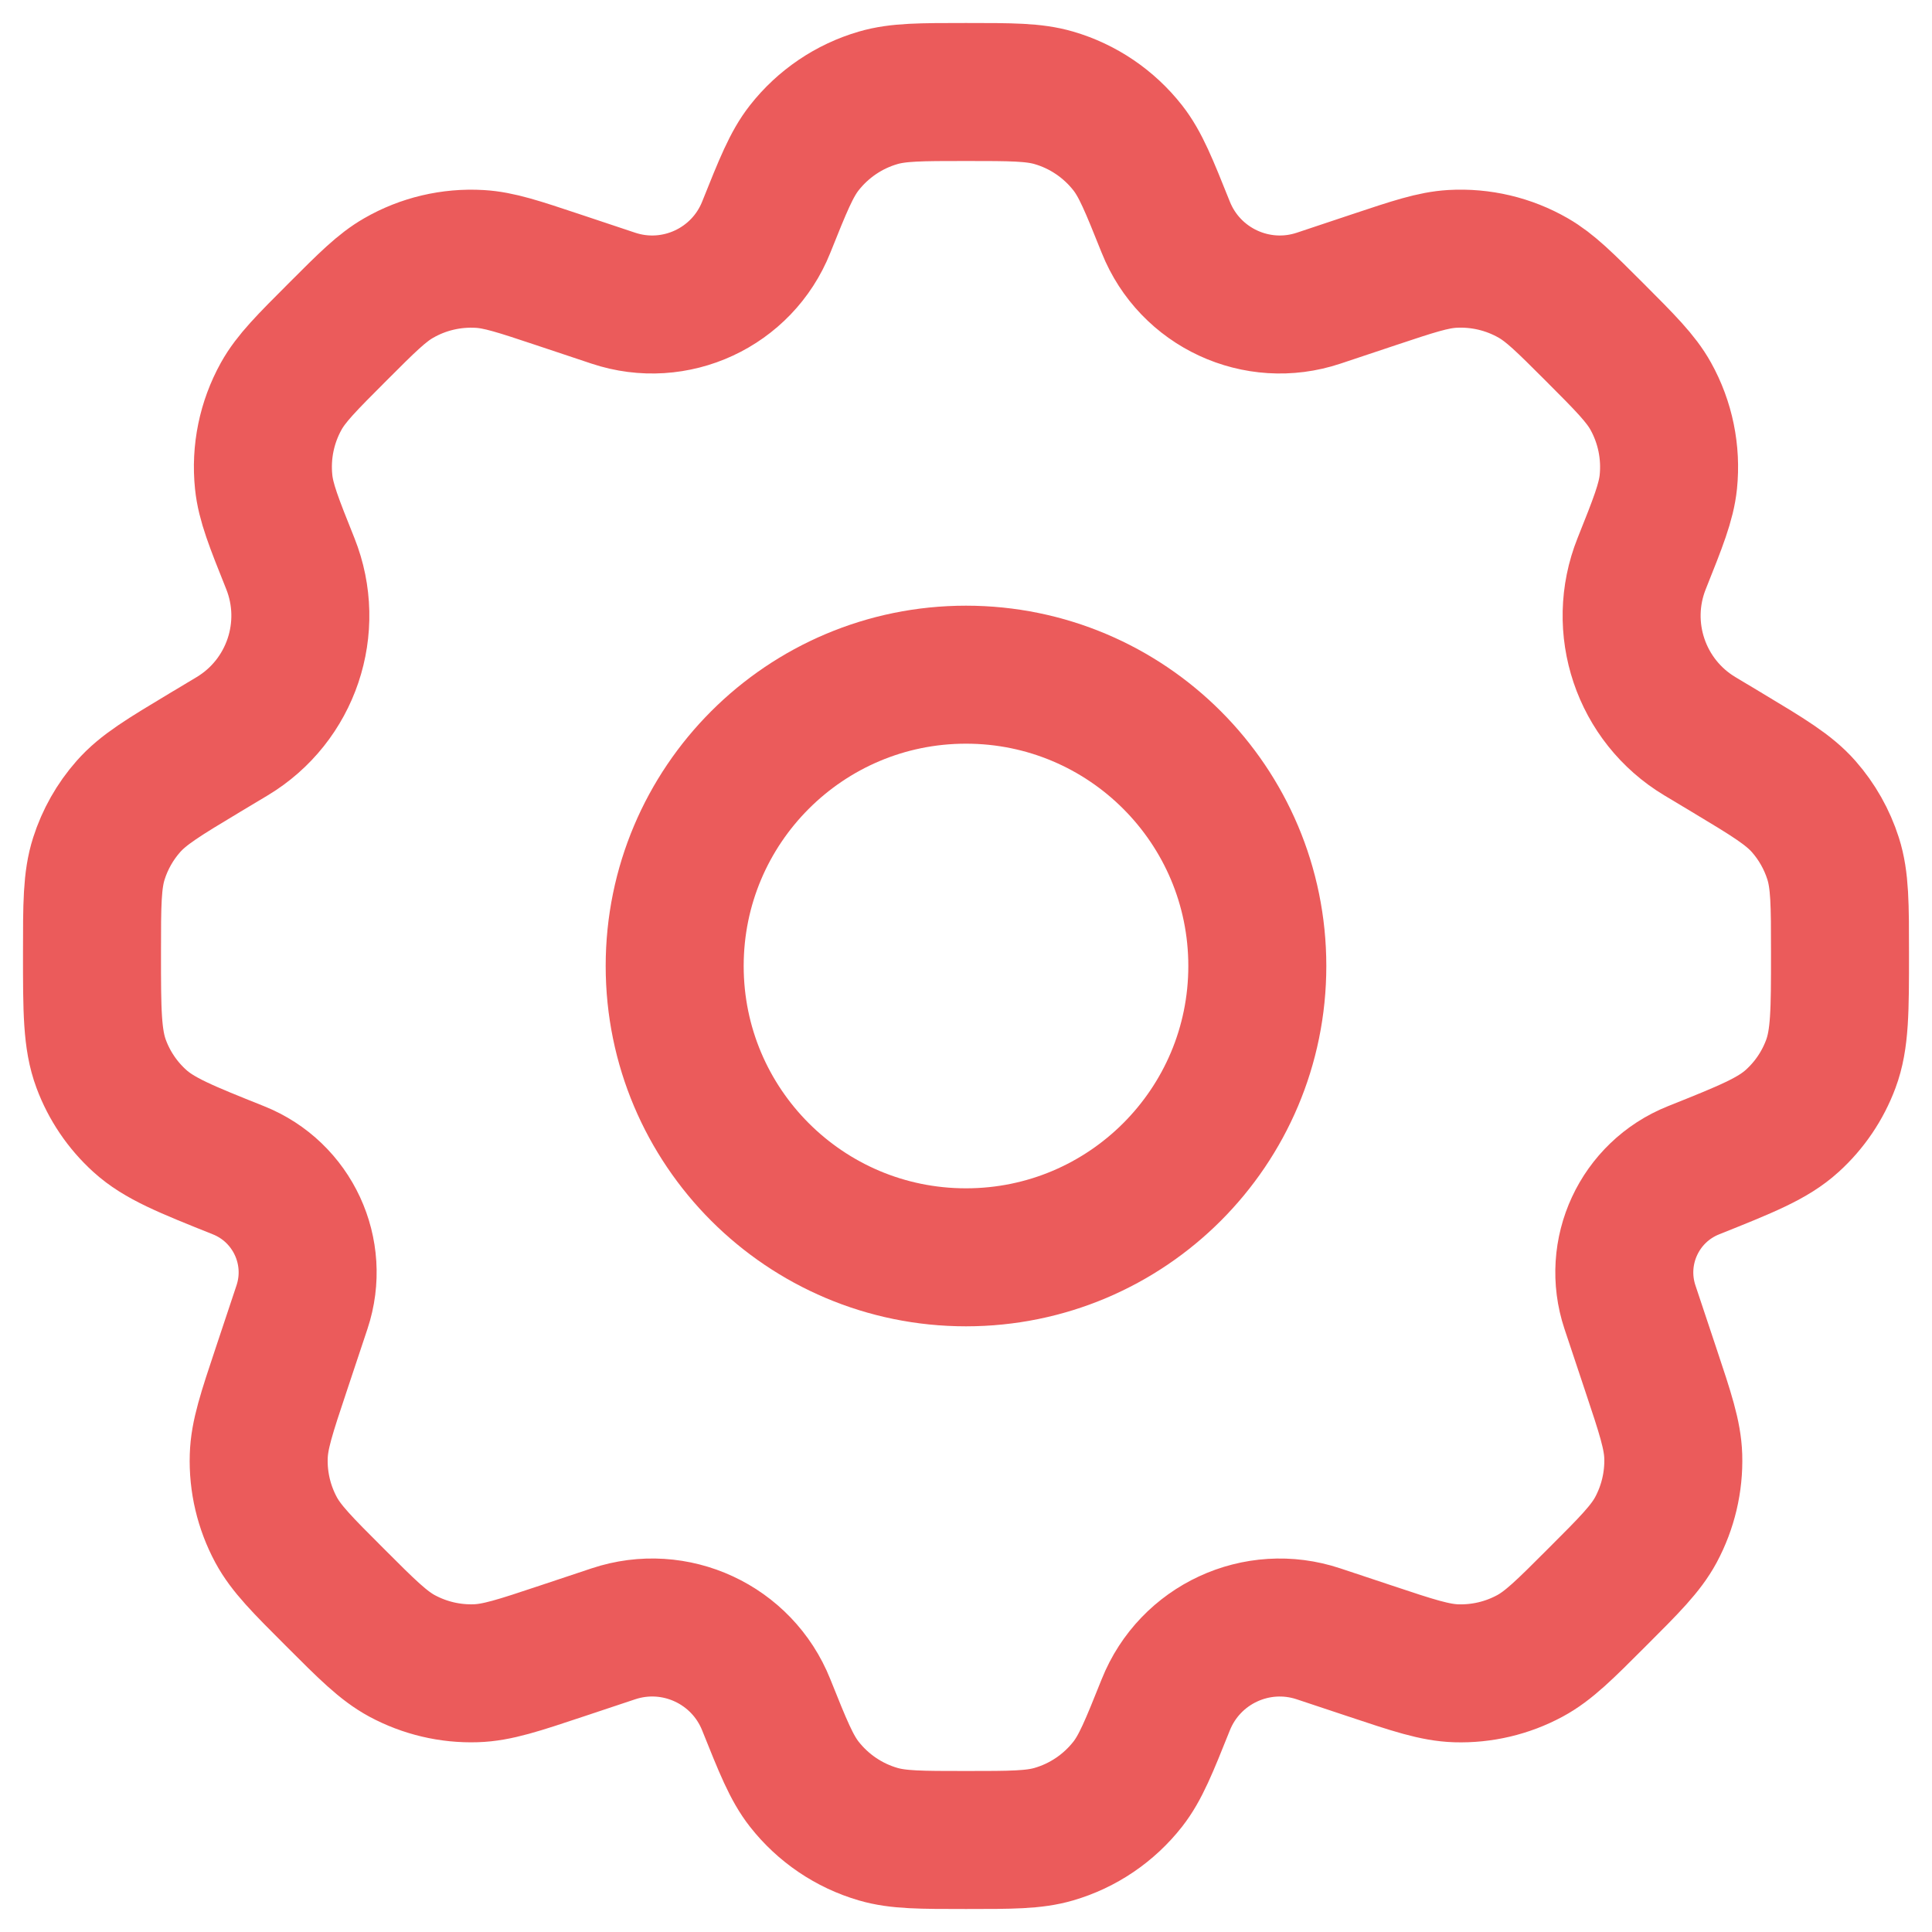
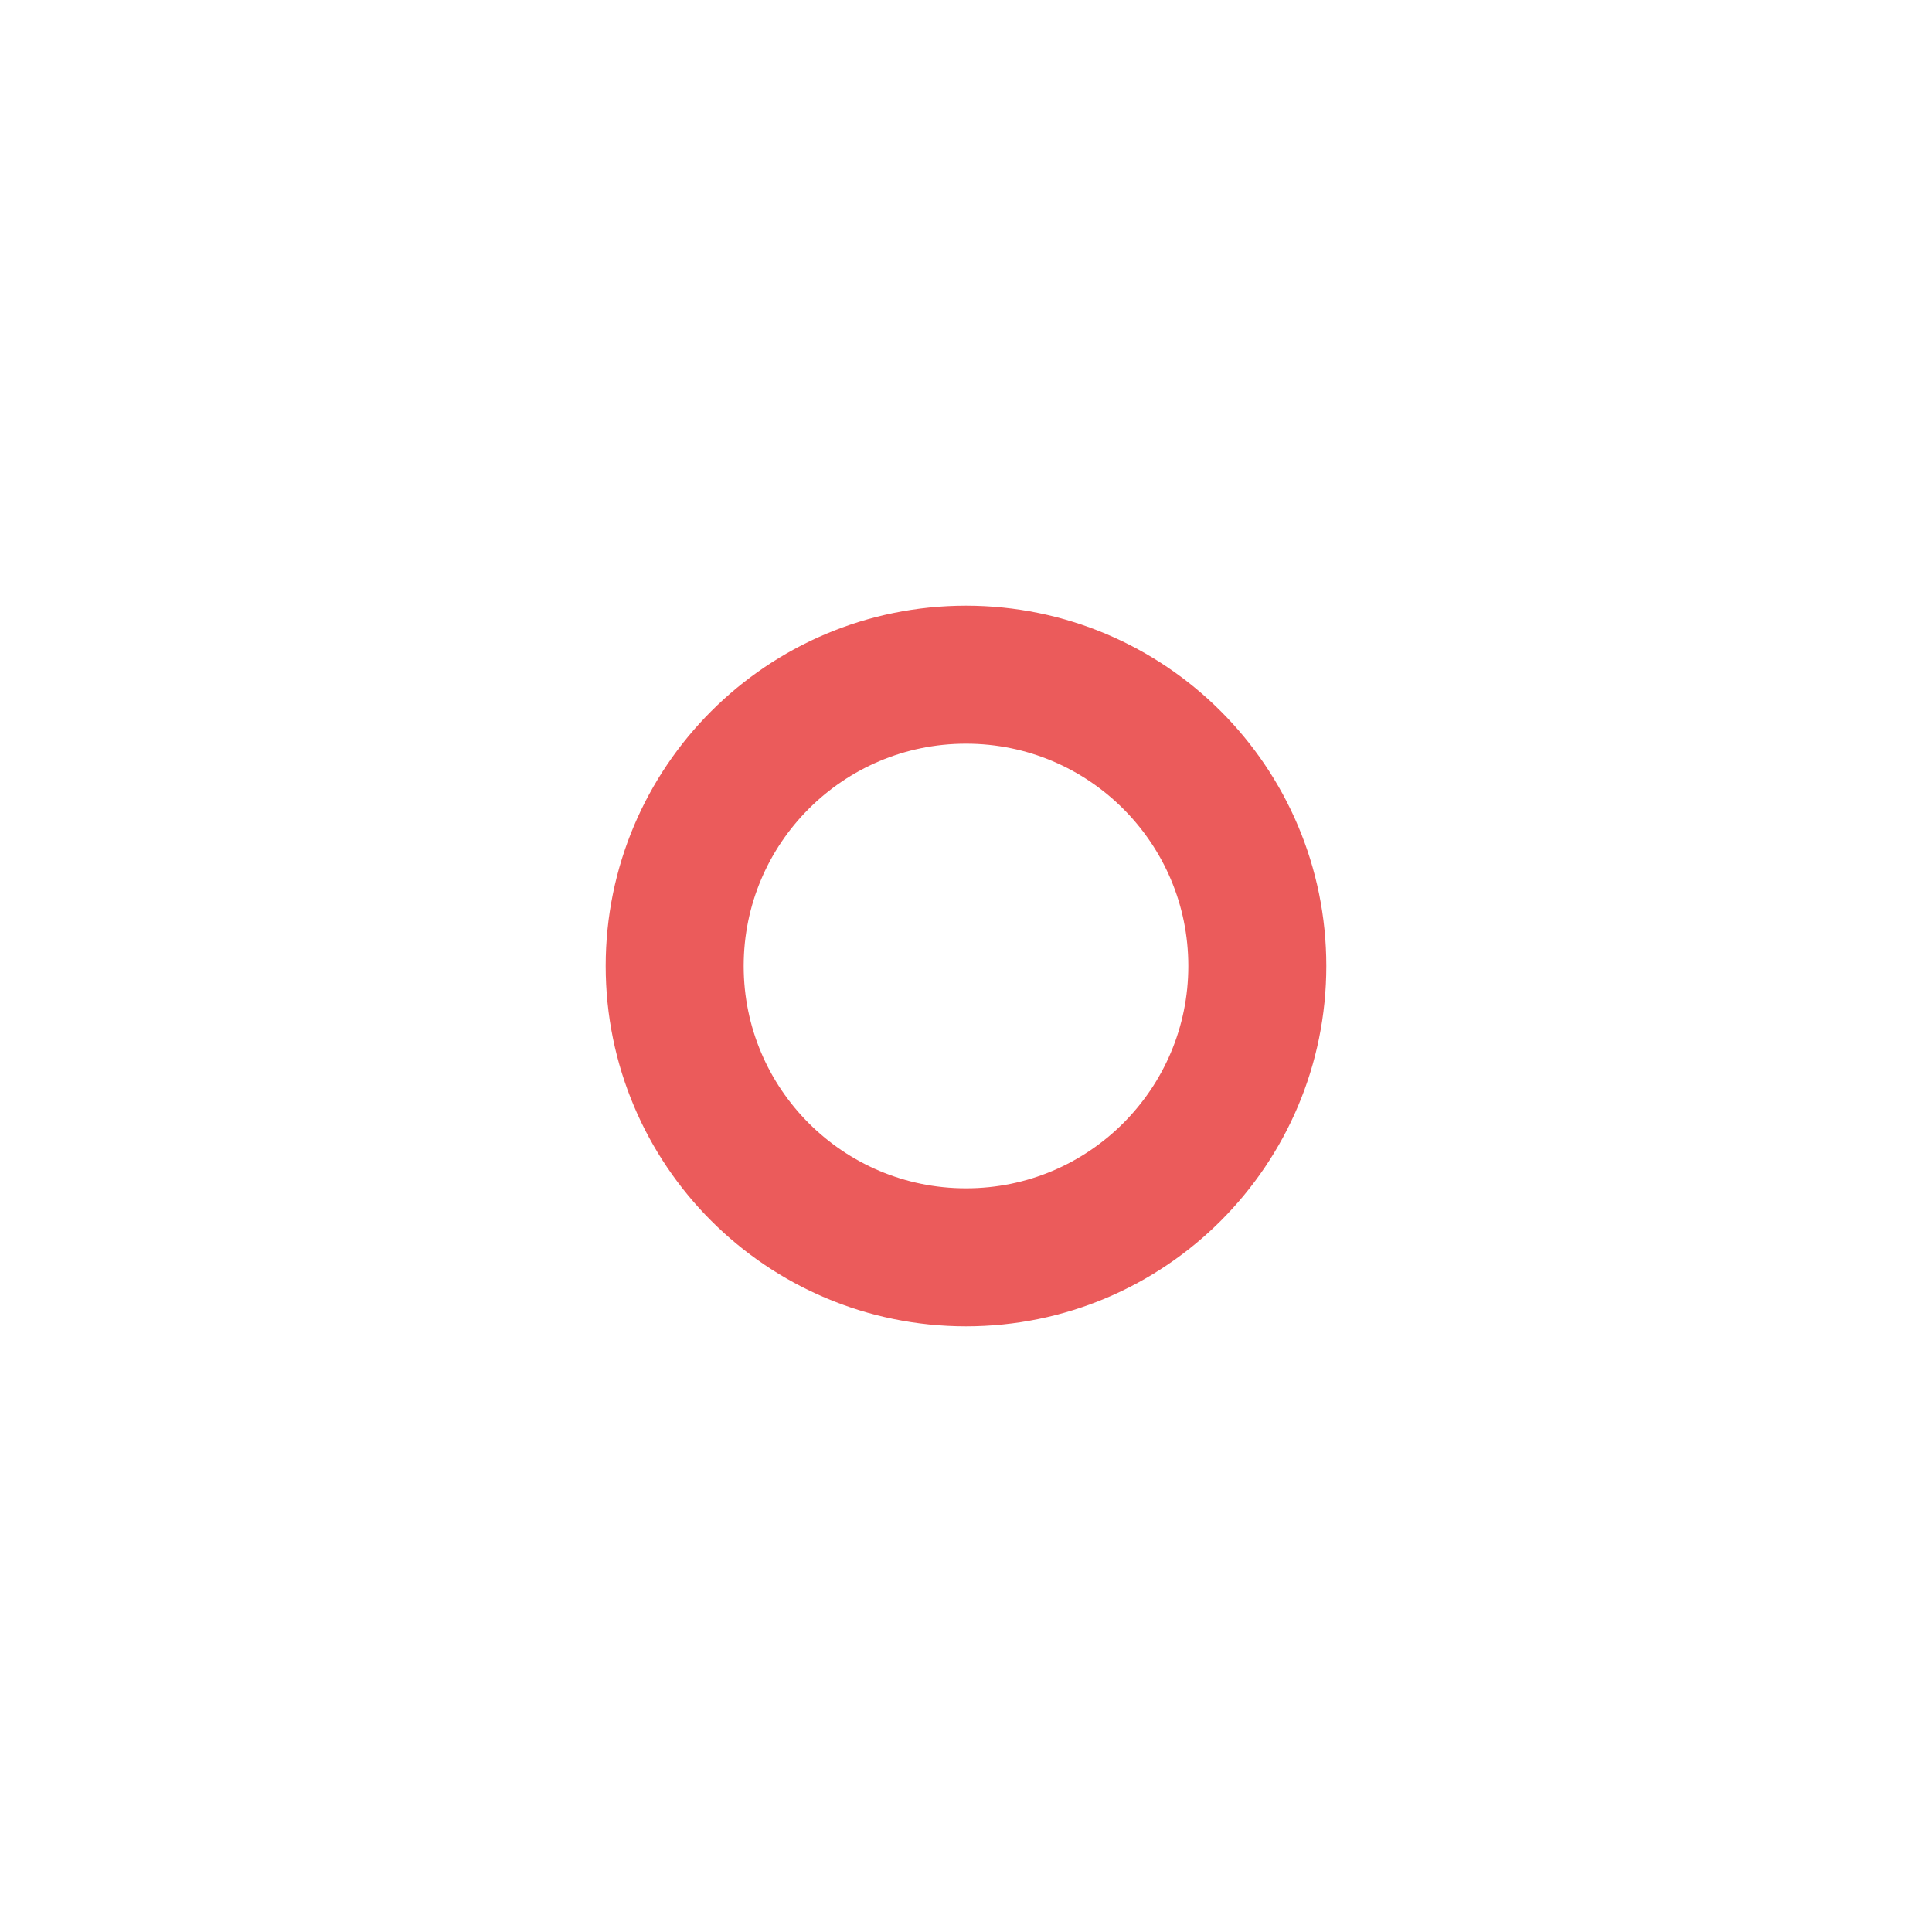
<svg xmlns="http://www.w3.org/2000/svg" width="42" height="42" viewBox="0 0 42 42" fill="none">
  <path d="M27.333 21C27.333 24.498 24.498 27.333 21 27.333C17.502 27.333 14.667 24.498 14.667 21C14.667 17.502 17.502 14.667 21 14.667C24.498 14.667 27.333 17.502 27.333 21Z" stroke="#EB5B5B" stroke-width="3" stroke-linecap="round" stroke-linejoin="round" />
-   <path d="M22.91 2.127C22.475 2 21.984 2 21 2C20.016 2 19.525 2 19.09 2.127C18.454 2.312 17.893 2.693 17.484 3.214C17.205 3.57 17.023 4.027 16.657 4.94C16.132 6.253 14.675 6.929 13.334 6.482L12.129 6.08C11.274 5.795 10.847 5.653 10.428 5.629C9.812 5.593 9.199 5.737 8.665 6.045C8.301 6.254 7.982 6.572 7.345 7.21C6.668 7.887 6.33 8.225 6.114 8.612C5.798 9.18 5.665 9.831 5.732 10.477C5.777 10.917 5.955 11.362 6.311 12.251C6.867 13.643 6.332 15.234 5.046 16.006L4.46 16.357C3.563 16.896 3.114 17.165 2.789 17.535C2.5 17.863 2.283 18.247 2.15 18.663C2 19.133 2 19.661 2 20.718C2 21.969 2 22.594 2.2 23.13C2.376 23.603 2.663 24.027 3.037 24.366C3.46 24.751 4.035 24.981 5.185 25.441C6.36 25.911 6.965 27.215 6.565 28.416L6.111 29.779C5.796 30.723 5.639 31.195 5.625 31.658C5.607 32.216 5.738 32.768 6.002 33.259C6.223 33.667 6.574 34.019 7.278 34.722C7.981 35.426 8.333 35.777 8.741 35.998C9.232 36.262 9.784 36.393 10.342 36.375C10.806 36.361 11.277 36.204 12.221 35.889L13.334 35.518C14.675 35.071 16.132 35.747 16.657 37.06C17.023 37.973 17.205 38.429 17.484 38.786C17.893 39.307 18.454 39.688 19.09 39.873C19.525 40 20.016 40 21 40C21.984 40 22.475 40 22.91 39.873C23.546 39.688 24.107 39.307 24.516 38.786C24.795 38.429 24.977 37.973 25.343 37.06C25.868 35.747 27.325 35.071 28.666 35.519L29.778 35.889C30.722 36.204 31.194 36.361 31.657 36.376C32.215 36.393 32.767 36.263 33.258 35.998C33.666 35.778 34.018 35.426 34.721 34.722C35.425 34.019 35.776 33.667 35.997 33.259C36.261 32.768 36.392 32.216 36.375 31.658C36.36 31.195 36.203 30.723 35.888 29.779L35.434 28.417C35.034 27.216 35.639 25.911 36.815 25.441C37.965 24.981 38.54 24.751 38.963 24.366C39.337 24.027 39.624 23.603 39.8 23.13C40 22.594 40 21.969 40 20.718C40 19.661 40 19.133 39.85 18.663C39.717 18.247 39.5 17.863 39.212 17.535C38.886 17.165 38.437 16.896 37.54 16.357L36.953 16.005C35.668 15.234 35.132 13.643 35.689 12.251C36.044 11.362 36.222 10.917 36.268 10.477C36.334 9.831 36.201 9.179 35.885 8.612C35.669 8.225 35.331 7.887 34.654 7.209C34.017 6.572 33.698 6.254 33.334 6.045C32.8 5.737 32.187 5.593 31.572 5.628C31.152 5.653 30.725 5.795 29.87 6.08L28.666 6.482C27.325 6.929 25.868 6.253 25.343 4.94C24.977 4.027 24.795 3.57 24.516 3.214C24.107 2.693 23.546 2.312 22.91 2.127Z" stroke="#EB5B5B" stroke-width="3" stroke-linecap="round" stroke-linejoin="round" />
</svg>